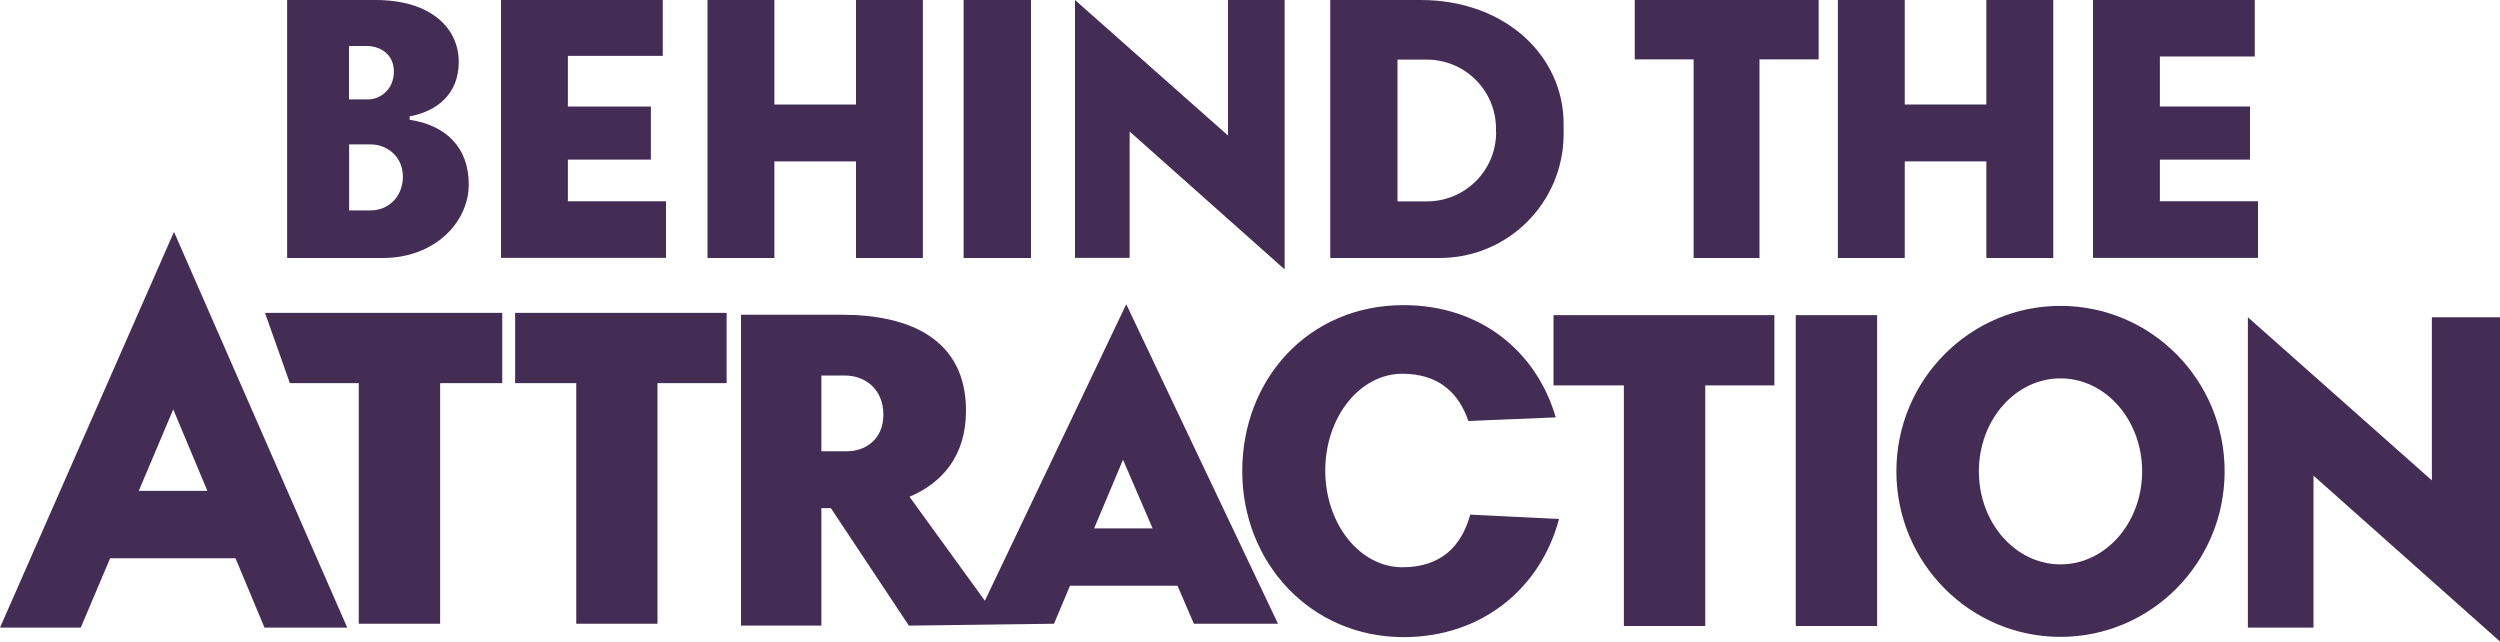
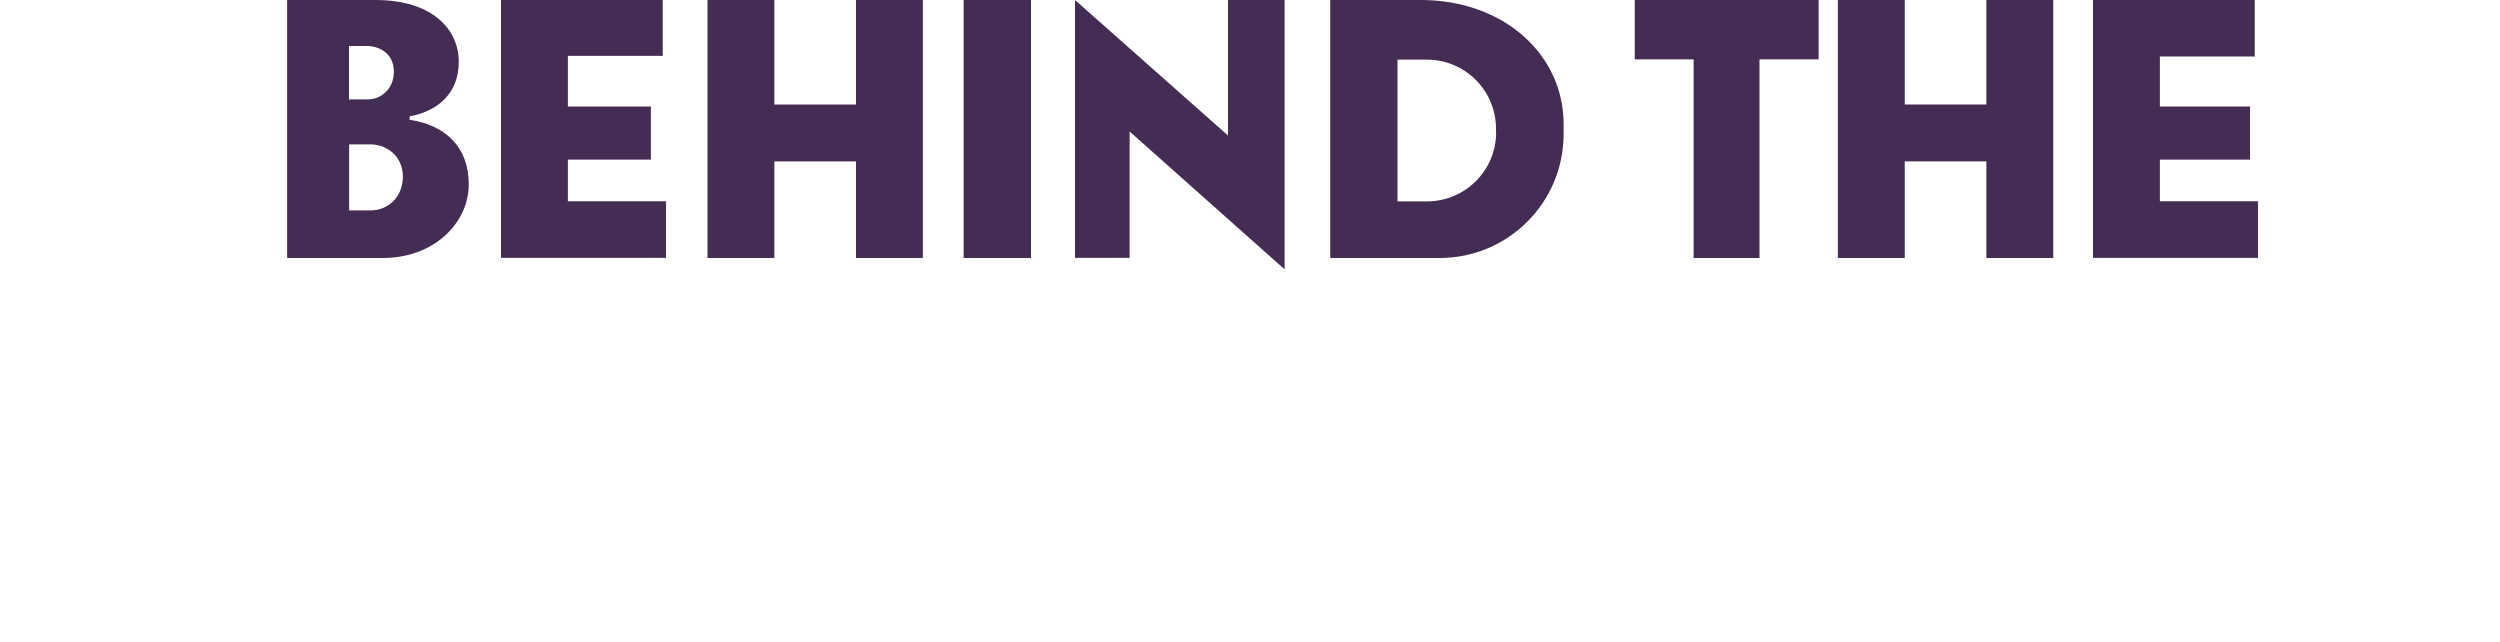
<svg xmlns="http://www.w3.org/2000/svg" version="1.1" x="0px" y="0px" width="2000px" height="513.2px" viewBox="0 0 2000 513.2" style="enable-background:new 0 0 2000 513.2;" xml:space="preserve">
  <style type="text/css">
	.st0{fill:#442D55;}
</style>
  <path class="st0" d="M327.7,95.8v-2.7c21.1-3.9,39.3-17.2,39.3-43.6C367,23,345.4,0,300.3,0h-70.6v206.4c0,0,34.7,0,76.5,0  s68.8-28.8,68.8-58.8C375.1,117.6,356.3,100.1,327.7,95.8z M279.2,36.8c0,0,3.8,0,14.2,0s21.7,6.2,21.7,20.5s-10.9,22.2-20.5,22.2  c-9.6,0-15.4,0-15.4,0V36.8z M296.7,168.3h-17.4v-52.8c0,0,4.3,0,17.1,0c12.8,0,25.9,9.2,25.9,25.9  C322.2,158.2,309.9,168.3,296.7,168.3z M532.8,161v45.3h-132V0h129.4v44.7h-75.9v40.5h66.4v42.5h-66.4V161H532.8z M738.3,0v206.4  h-53.5v-77.3h-65.3v77.3h-53.5V0h53.5v83.6h65.3V0H738.3z M770.9,0h53.9v206.4h-53.9V0z M1027.7,215.5l-124-110.3v101.1H860V0  l122.4,108.4V0h45.3v214.8 M1136.5,0h-72.3v206.4h87.5c54.8,0,99.2-44.4,99.2-99.2v-8C1250.9,44.4,1203.9,0,1136.5,0z M1196.9,105.8  c0,30.6-24.8,55.3-55.3,55.3H1118V47.7h23.5c30.6,0,55.3,24.8,55.3,55.3V105.8z" />
  <path class="st0" d="M1806.4,161v45.3h-132V0h129.4v45.2h-75.9v40h72.1v42.5h-72.1V161H1806.4z M1589.1,0v83.6h-65.3V0h-53.5v206.4  h53.5v-77.3h65.3v77.3h53.5V0H1589.1z M1454.9,0h-147.1v47.5h47.1v158.9h52.7V47.5h47.3V0z" />
-   <path class="st0" d="M2000,513.2l-149.2-132.7v121.6h-52.5V253.8l147.2,130.5V253.8h54.5v258.5 M188.4,446.6H88.1l-23.5,55.5H0  l139.2-316.6l138.6,316.6h-66.2L188.4,446.6z M165.9,392.7l-27.3-65.2l-27.6,65.2H165.9z M212,250.3l19.9,56.2H287V499h65.1V306.5  h49.7v-56.2H212z M412.1,250.3v56.2H461V499H526V306.5h55.3v-56.2H412.1z M1242.8,252.1v56.2h56.3v192.5h65.1V308.3h55.3v-56.2  H1242.8z M1022.4,499h-67.3L942,468.6h-86L843.2,499l-116.1,1.5l-62.4-94h-7.6v94h-64.3V251.8h81c52.5,0,99,18.6,99,76.7  c0,36.6-19.4,58-45.2,68.9l60.3,83.2L901,243.4L1022.4,499z M706.7,331.7c0-20-14.2-31.3-30.8-31.3c-16.6,0-18.8,0-18.8,0V361h20.7  C692,361,706.7,351.7,706.7,331.7z M922.1,422.7l-23.7-54.9l-23.1,54.9H922.1z M1779.7,377.1c0,73.1-58.8,132.4-131.3,132.4  s-131.3-59.3-131.3-132.4s58.8-132.4,131.3-132.4S1779.7,303.9,1779.7,377.1z M1713.7,377.1c0-41.1-29.2-74.4-65.3-74.4  s-65.3,33.3-65.3,74.4c0,41.1,29.2,74.4,65.3,74.4S1713.7,418.2,1713.7,377.1z M1176.2,411.7c-6.9,25-23.1,42.1-54.3,42.1  c-34.1,0-61.7-34.7-61.7-77.4s27.6-77.4,61.7-77.4c28.9,0,45.1,15.2,52.8,37.8l69.9-2.9c-15.3-52.6-60.1-89.8-121.7-89.8  c-76.3,0-129.1,59.4-129.1,132.8c0,73.3,54.7,132.8,129.1,132.8c63.1,0,109.8-39.6,124.3-94.5L1176.2,411.7z M1501.7,252.1h-65.1  v248.7h65.1V252.1z" />
</svg>